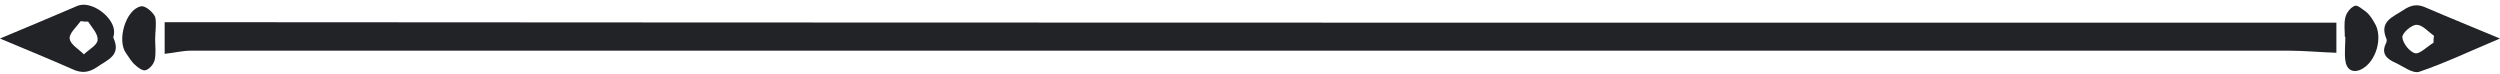
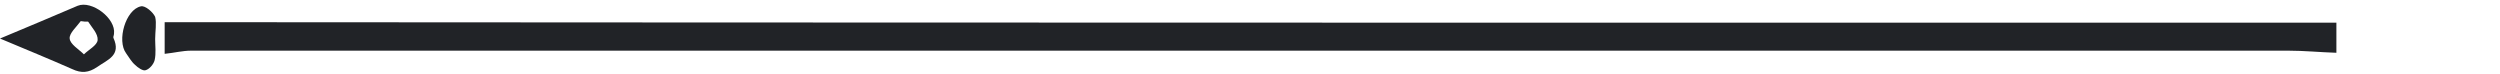
<svg xmlns="http://www.w3.org/2000/svg" fill="#212327" height="14" preserveAspectRatio="xMidYMid meet" version="1" viewBox="0.0 -0.9 473.7 14.0" width="473.7" zoomAndPan="magnify">
  <g id="change1_1">
    <path d="M442.7,3.4c0,1.9,0,4,0,5.7c-3.1-0.1-6.1-0.4-9.1-0.4c-64,0-128.1,0-192.1,0c-68.4,0-136.9,0-205.3,0c-1.6,0-3.1,0.4-5,0.6 c0-1.9,0-4,0-6C168.2,3.4,305.3,3.4,442.7,3.4z" />
    <path d="M0,6.4c5.3-2.2,10-4.2,14.7-6.2c2.7-1.1,7.3,2.4,6.9,5.3c0,0.3-0.2,0.6-0.1,0.8c1.5,3.3-1.1,4.1-3.1,5.5 c-1.6,1.1-3,1.2-4.7,0.4C9.4,10.3,5,8.5,0,6.4z M16.7,3.2c-0.5,0-0.9,0-1.4-0.1c-0.8,1.1-2.2,2.3-2.1,3.3c0.1,1.1,1.7,2,2.7,3 c0.9-0.9,2.5-1.7,2.6-2.7C18.6,5.5,17.4,4.3,16.7,3.2z" />
-     <path d="M473.7,6.4c-5.5,2.3-10.3,4.6-15.3,6.3c-1.2,0.4-3-1-4.5-1.7c-1.6-0.7-2.8-1.7-1.8-3.7c0.1-0.2,0.2-0.6,0.1-0.8 c-1.5-3.4,1.3-4.2,3.2-5.5c1.5-1,2.7-1.2,4.4-0.4C464.2,2.5,468.7,4.3,473.7,6.4z M461.1,7.2c0-0.4,0-0.9,0.1-1.3 c-1.1-0.8-2.2-2.1-3.3-2.1c-1,0-2.8,1.6-2.7,2.4c0.1,1.1,1.4,2.8,2.5,3C458.6,9.3,459.9,7.9,461.1,7.2z" />
-     <path d="M444.3,6.1c0-1.2-0.2-2.5,0.1-3.7c0.2-0.9,1-1.9,1.8-2.2c0.5-0.2,1.5,0.7,2.2,1.2c0.6,0.5,1.1,1.3,1.5,2 c1.7,2.6,0.4,7.5-2.6,8.9c-1.6,0.7-2.7-0.1-2.9-1.7c-0.2-1.5,0-3,0-4.6C444.4,6.1,444.4,6.1,444.3,6.1z" />
    <path d="M29.4,6.5c0,1.3,0.2,2.7-0.1,4c-0.2,0.8-1,1.7-1.7,1.9c-0.5,0.2-1.5-0.5-2-1c-0.7-0.6-1.2-1.5-1.7-2.2 c-1.8-2.4-0.1-8.3,2.8-8.9c0.8-0.2,2.3,1.1,2.7,2C29.7,3.5,29.4,5.1,29.4,6.5C29.4,6.5,29.4,6.5,29.4,6.5z" />
  </g>
</svg>